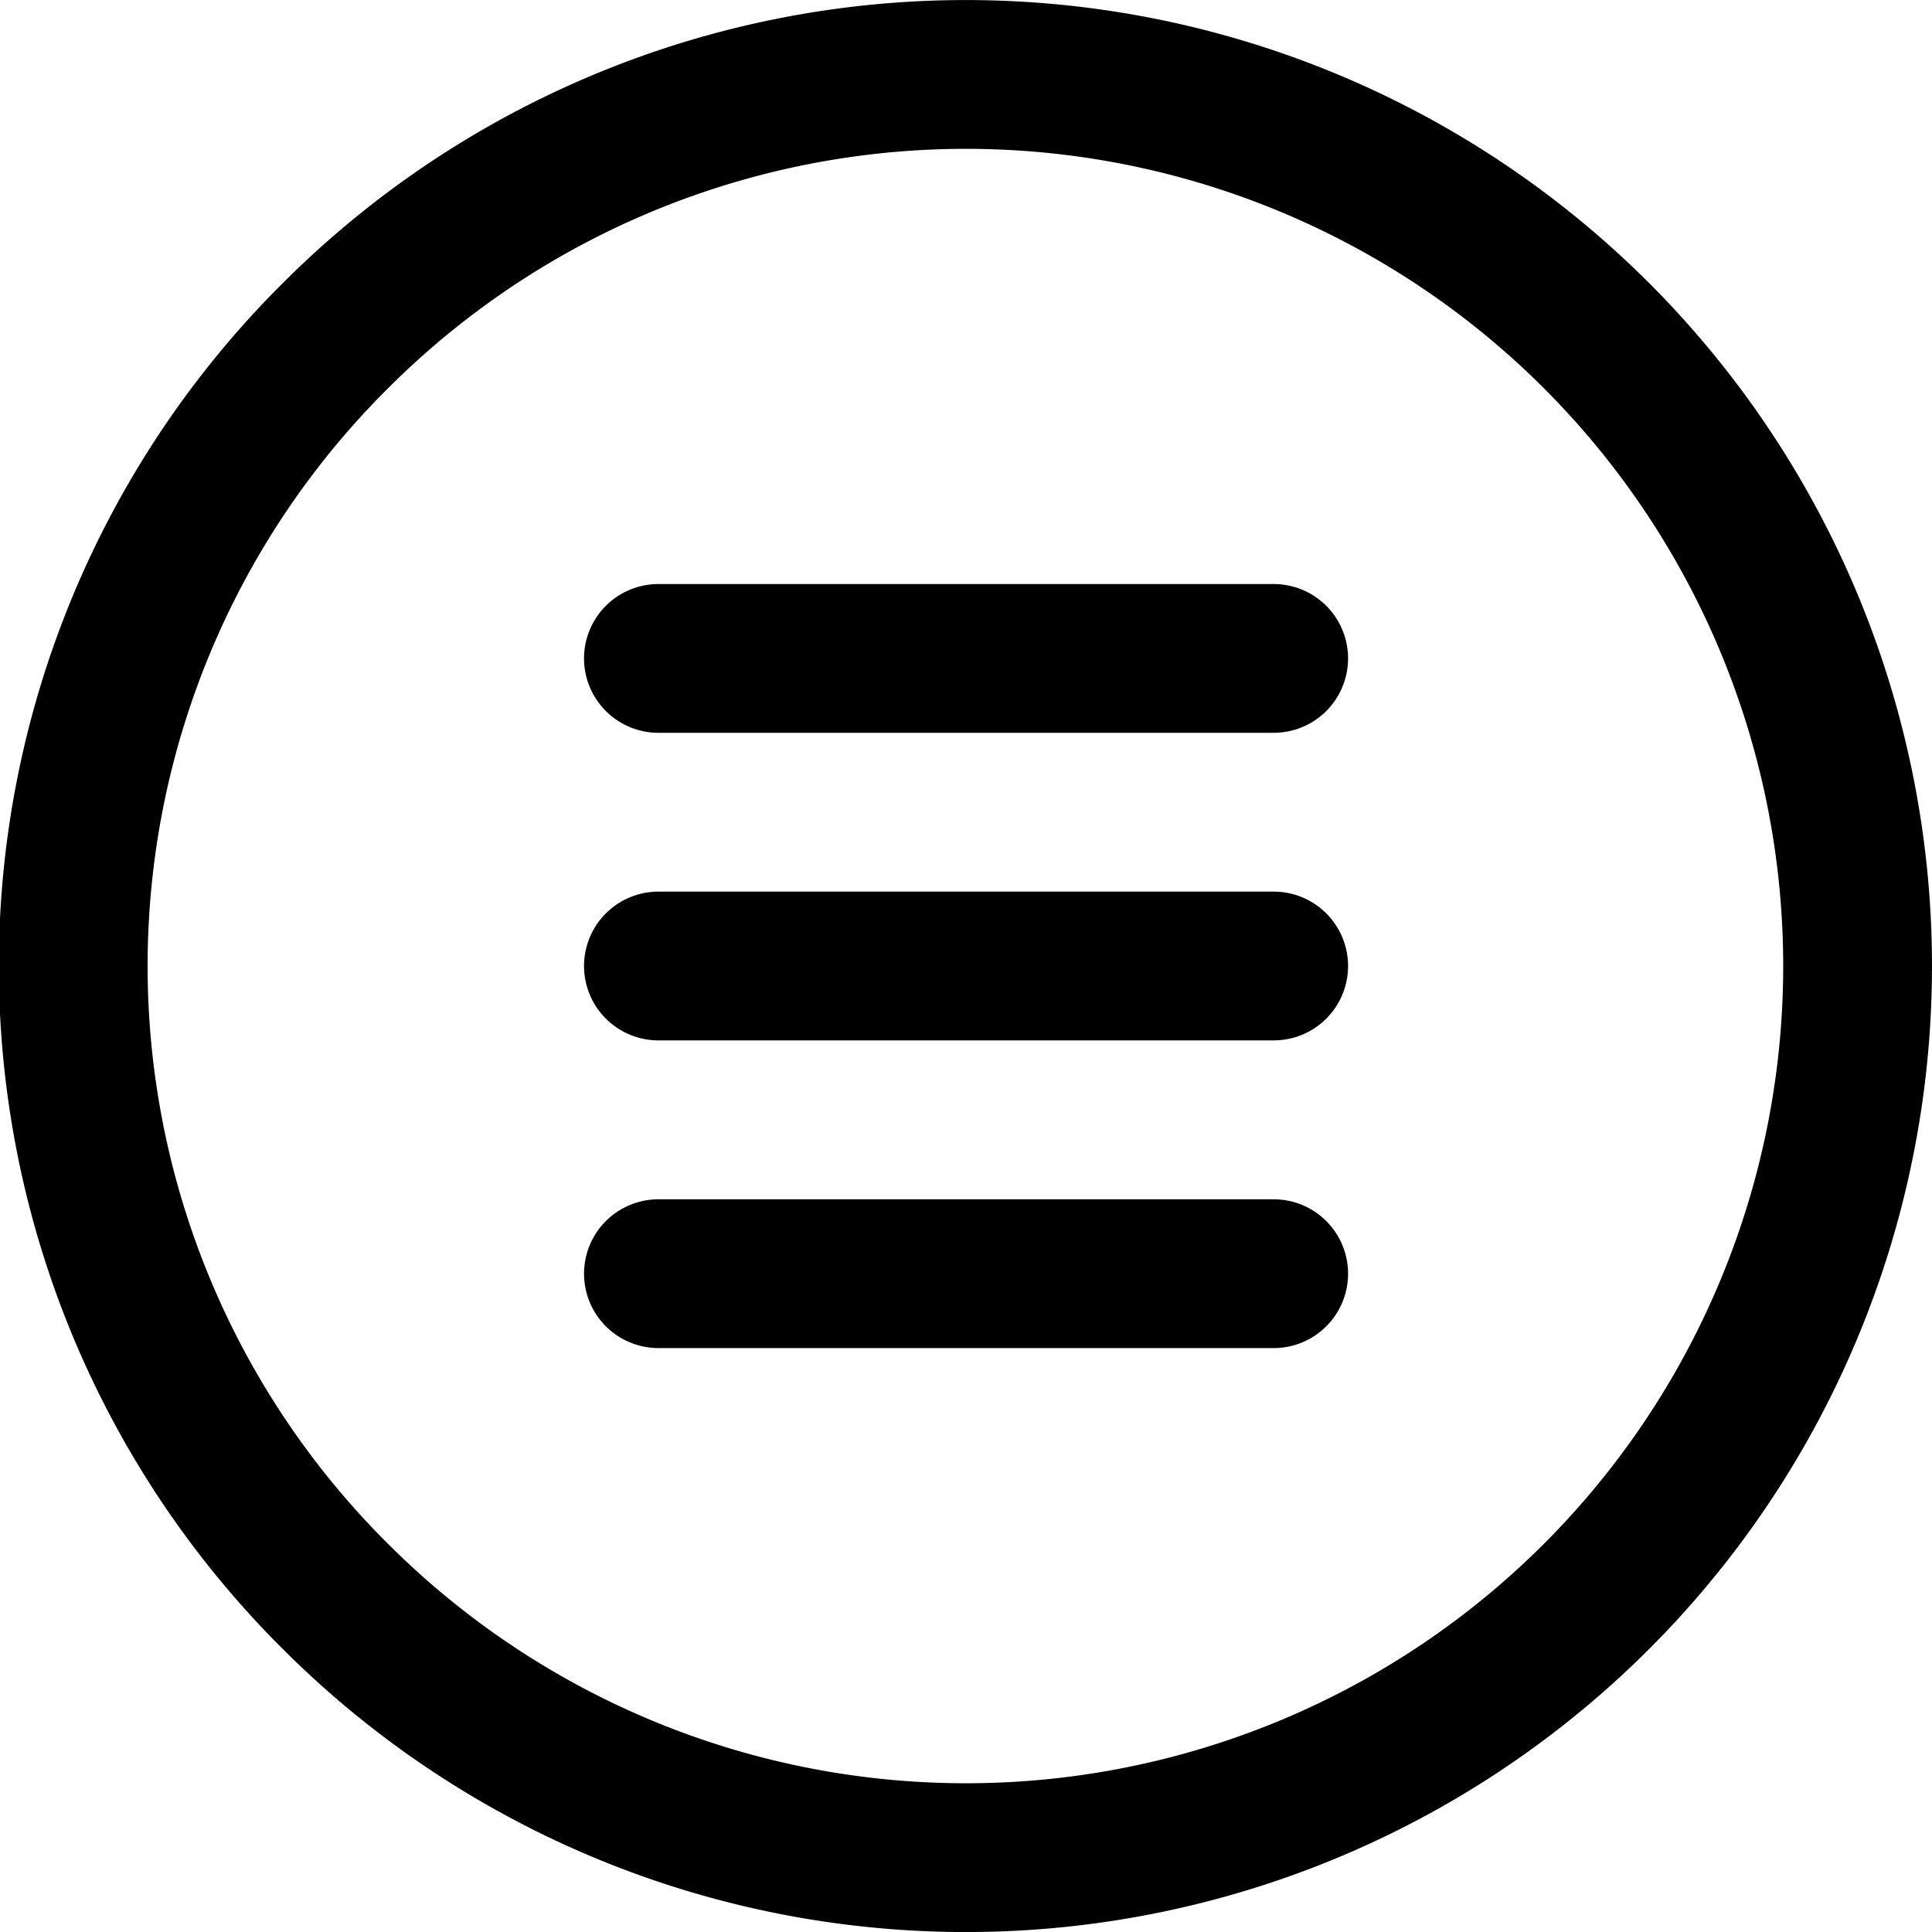
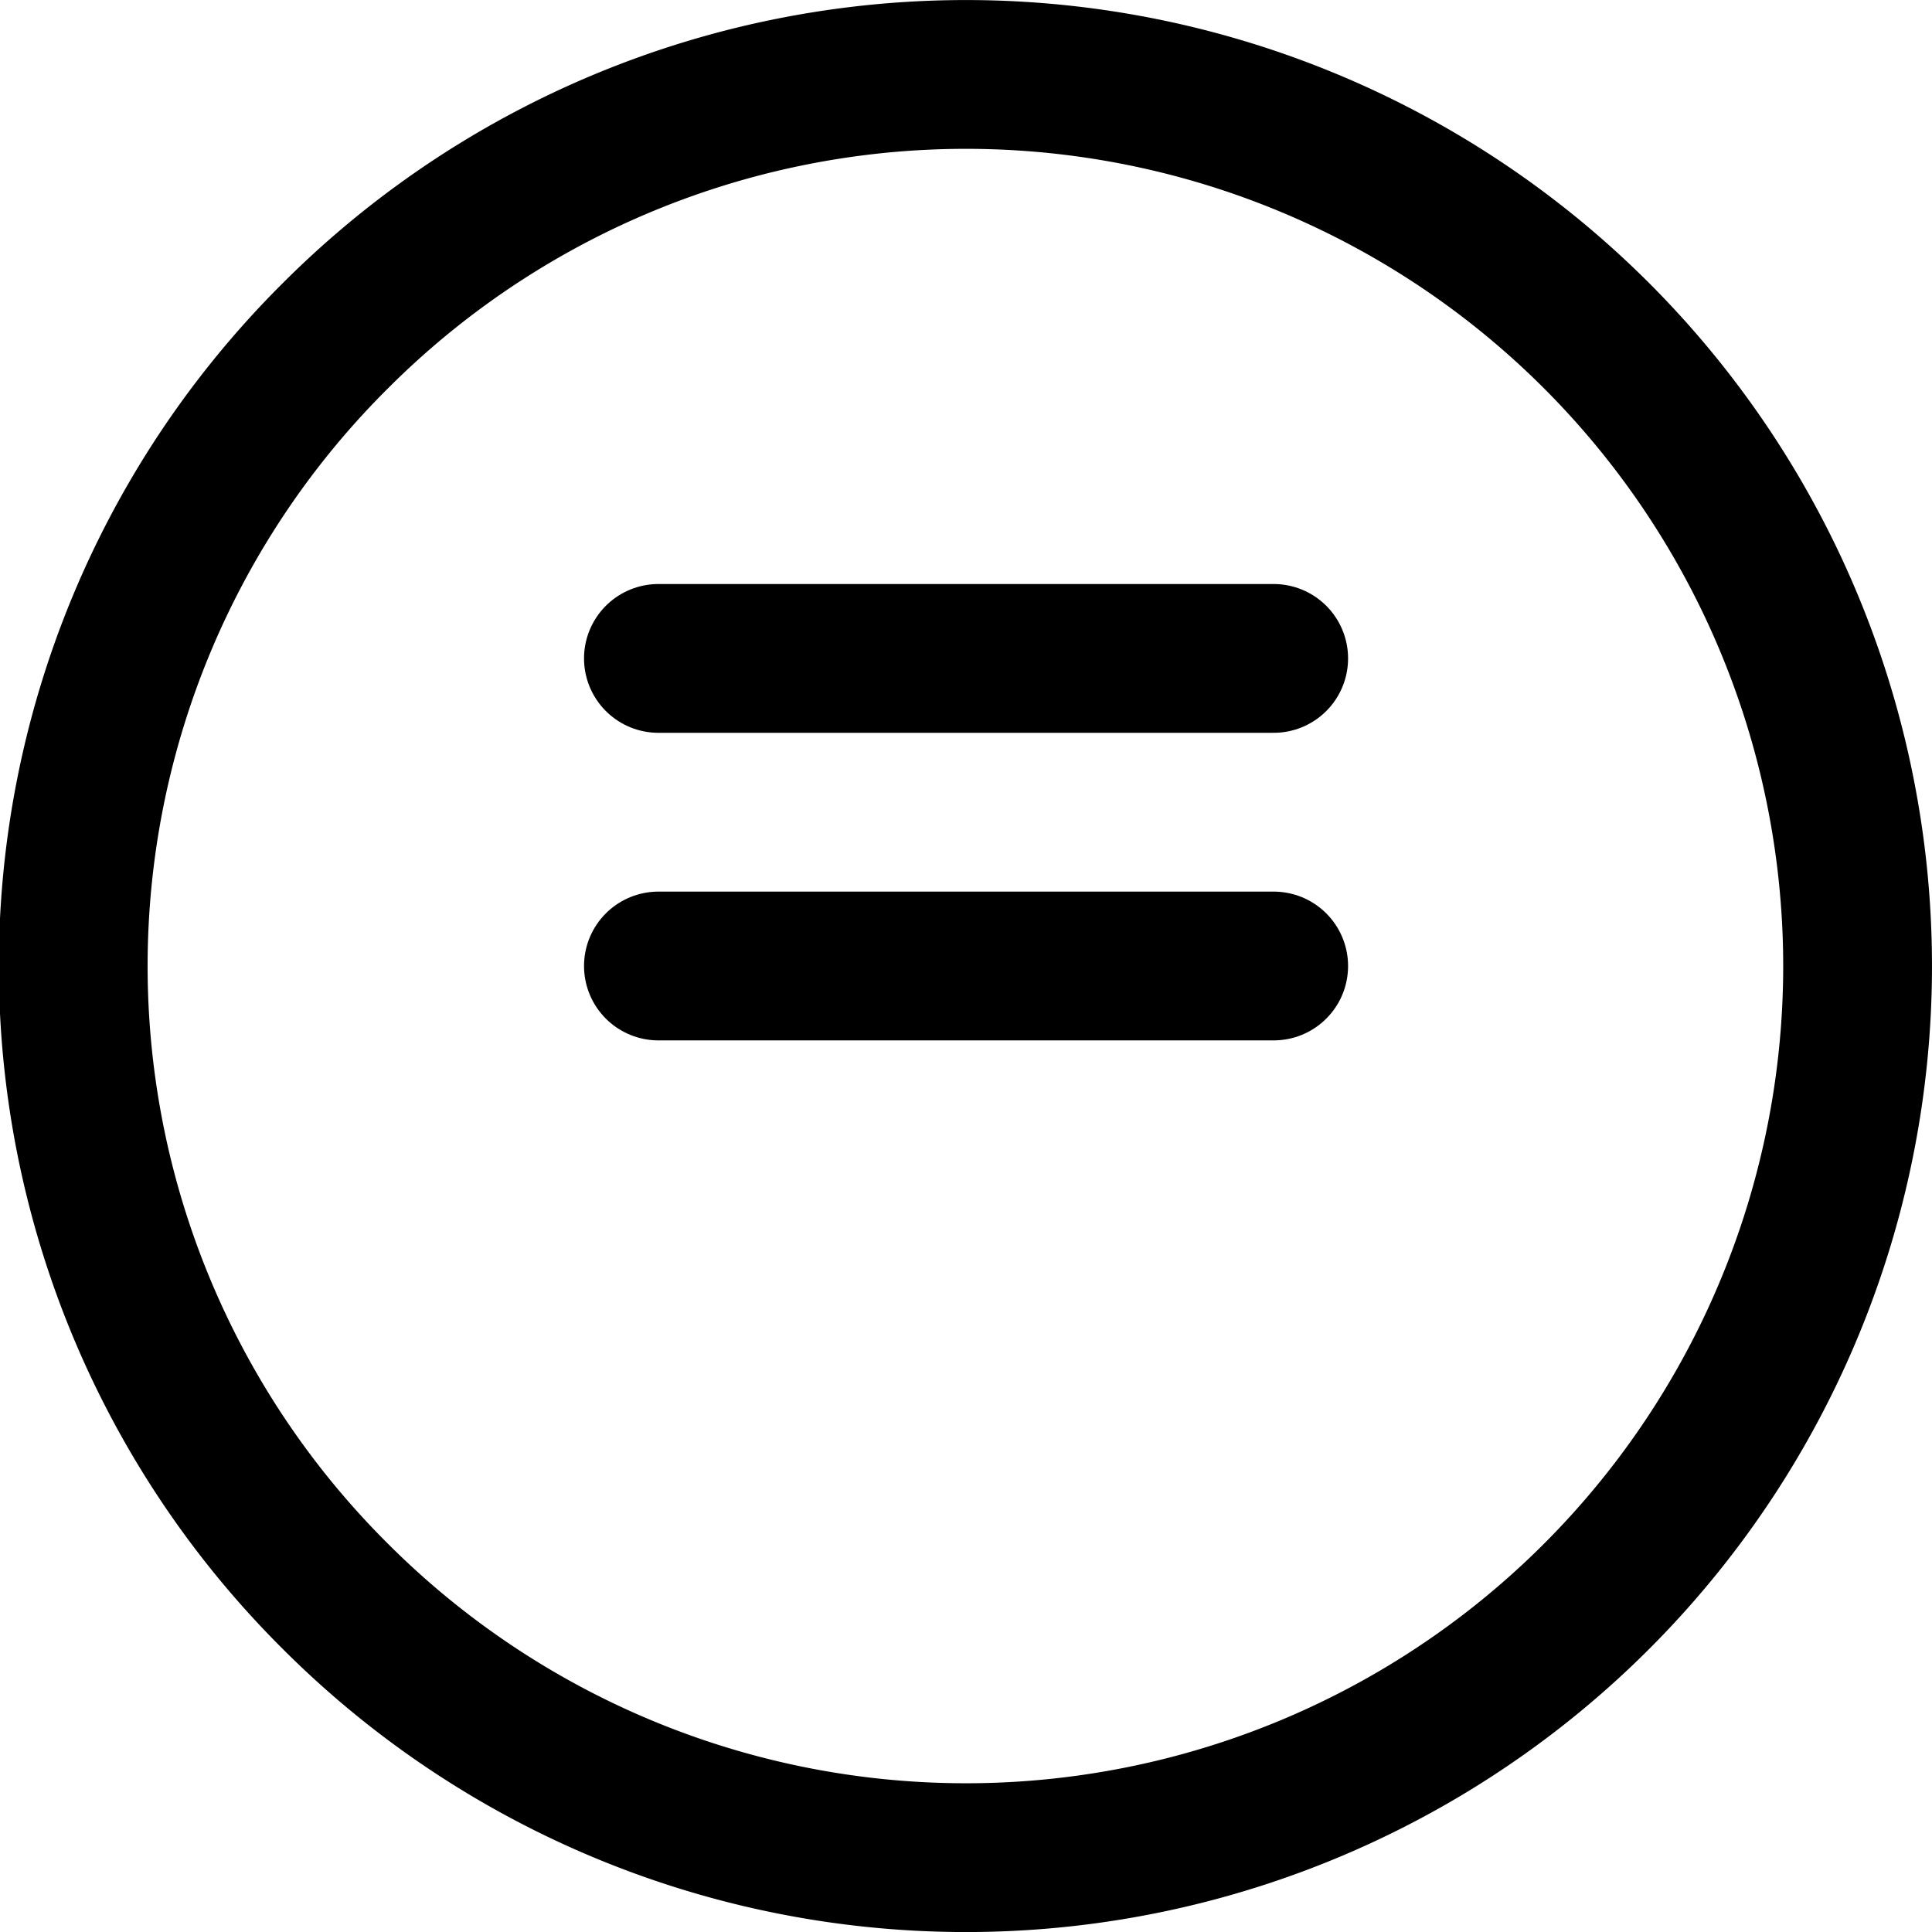
<svg xmlns="http://www.w3.org/2000/svg" width="19.478" height="19.478" viewBox="0 0 19.478 19.478">
  <g id="Group_14" data-name="Group 14" transform="translate(-314.25 -33.009)">
    <g id="Hamburguer" transform="translate(288 6.946)">
      <path id="Path_6" data-name="Path 6" d="M29.633,29.446a8.989,8.989,0,1,1,0,12.713A8.961,8.961,0,0,1,29.633,29.446Z" transform="translate(0 0)" fill="none" stroke="#000" stroke-linecap="round" stroke-linejoin="round" stroke-width="1.5" />
      <g id="Group_12" data-name="Group 12" transform="translate(32.888 32.701)">
        <line id="Line_5" data-name="Line 5" x1="6.203" transform="translate(0 3.101)" fill="none" stroke="#000" stroke-linecap="round" stroke-linejoin="round" stroke-width="1.5" />
        <line id="Line_6" data-name="Line 6" x1="6.203" transform="translate(0)" fill="none" stroke="#000" stroke-linecap="round" stroke-linejoin="round" stroke-width="1.5" />
-         <line id="Line_7" data-name="Line 7" x1="6.203" transform="translate(0 6.203)" fill="none" stroke="#000" stroke-linecap="round" stroke-linejoin="round" stroke-width="1.5" />
      </g>
    </g>
  </g>
</svg>